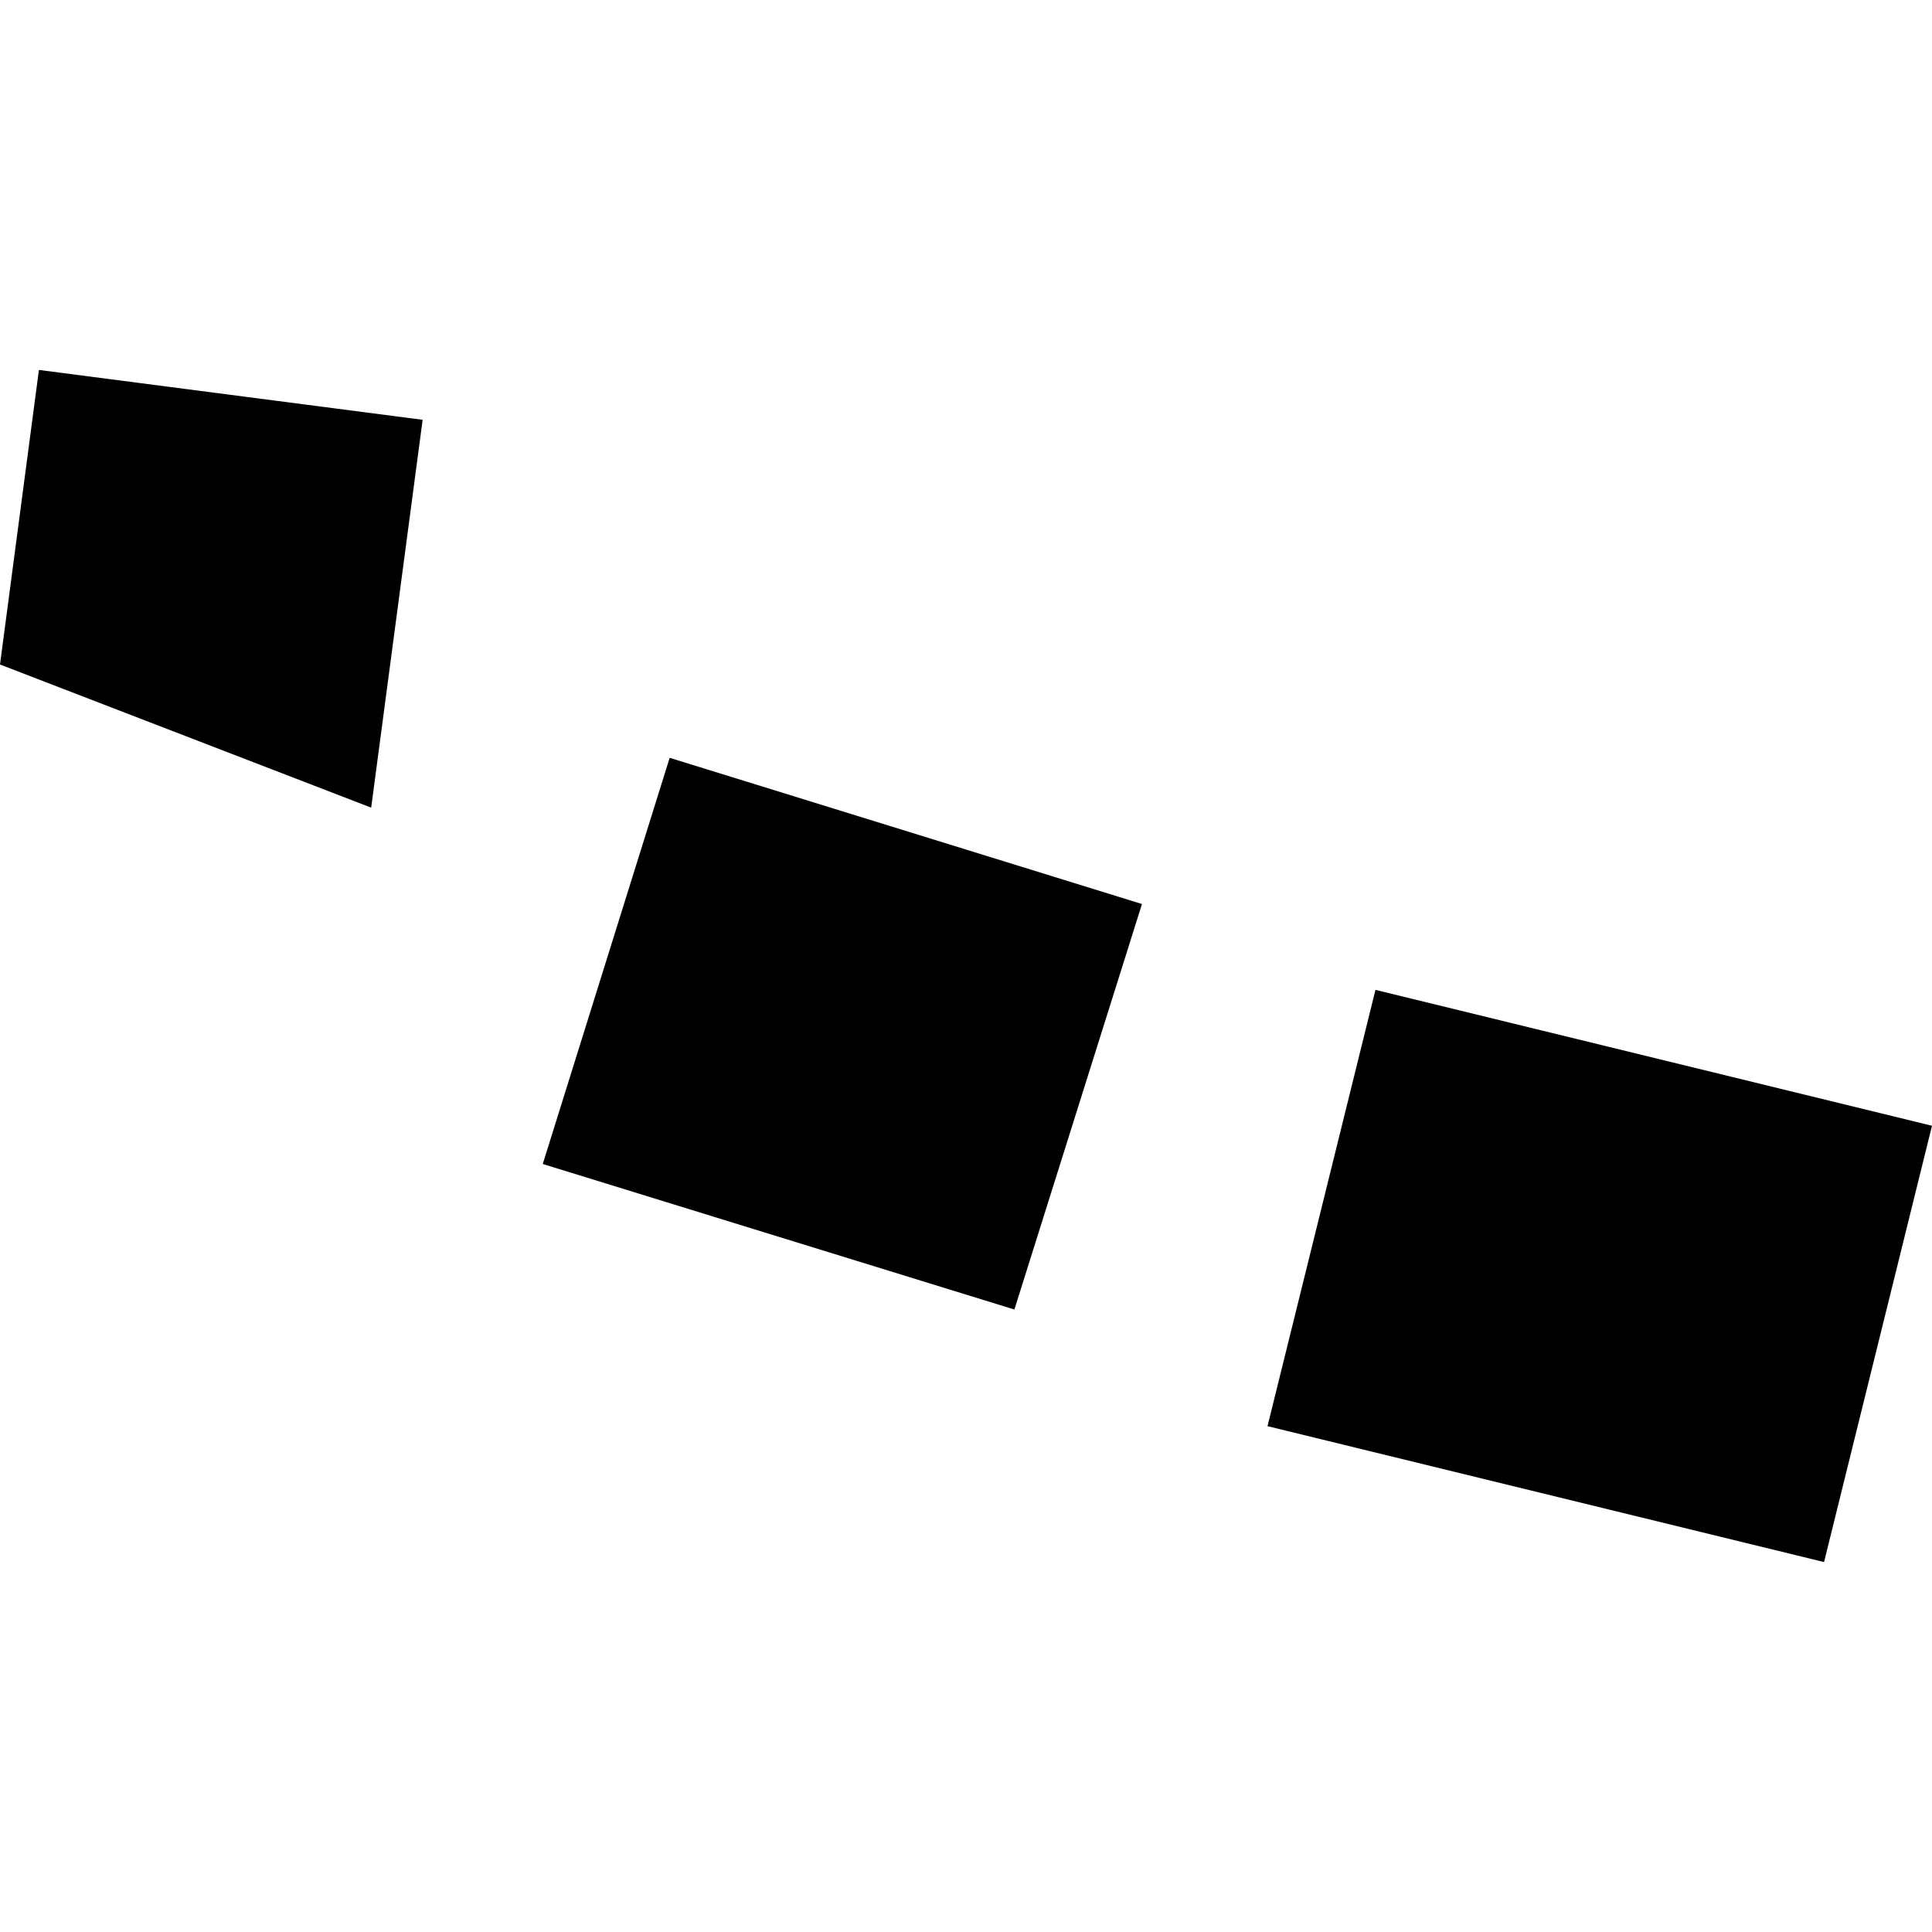
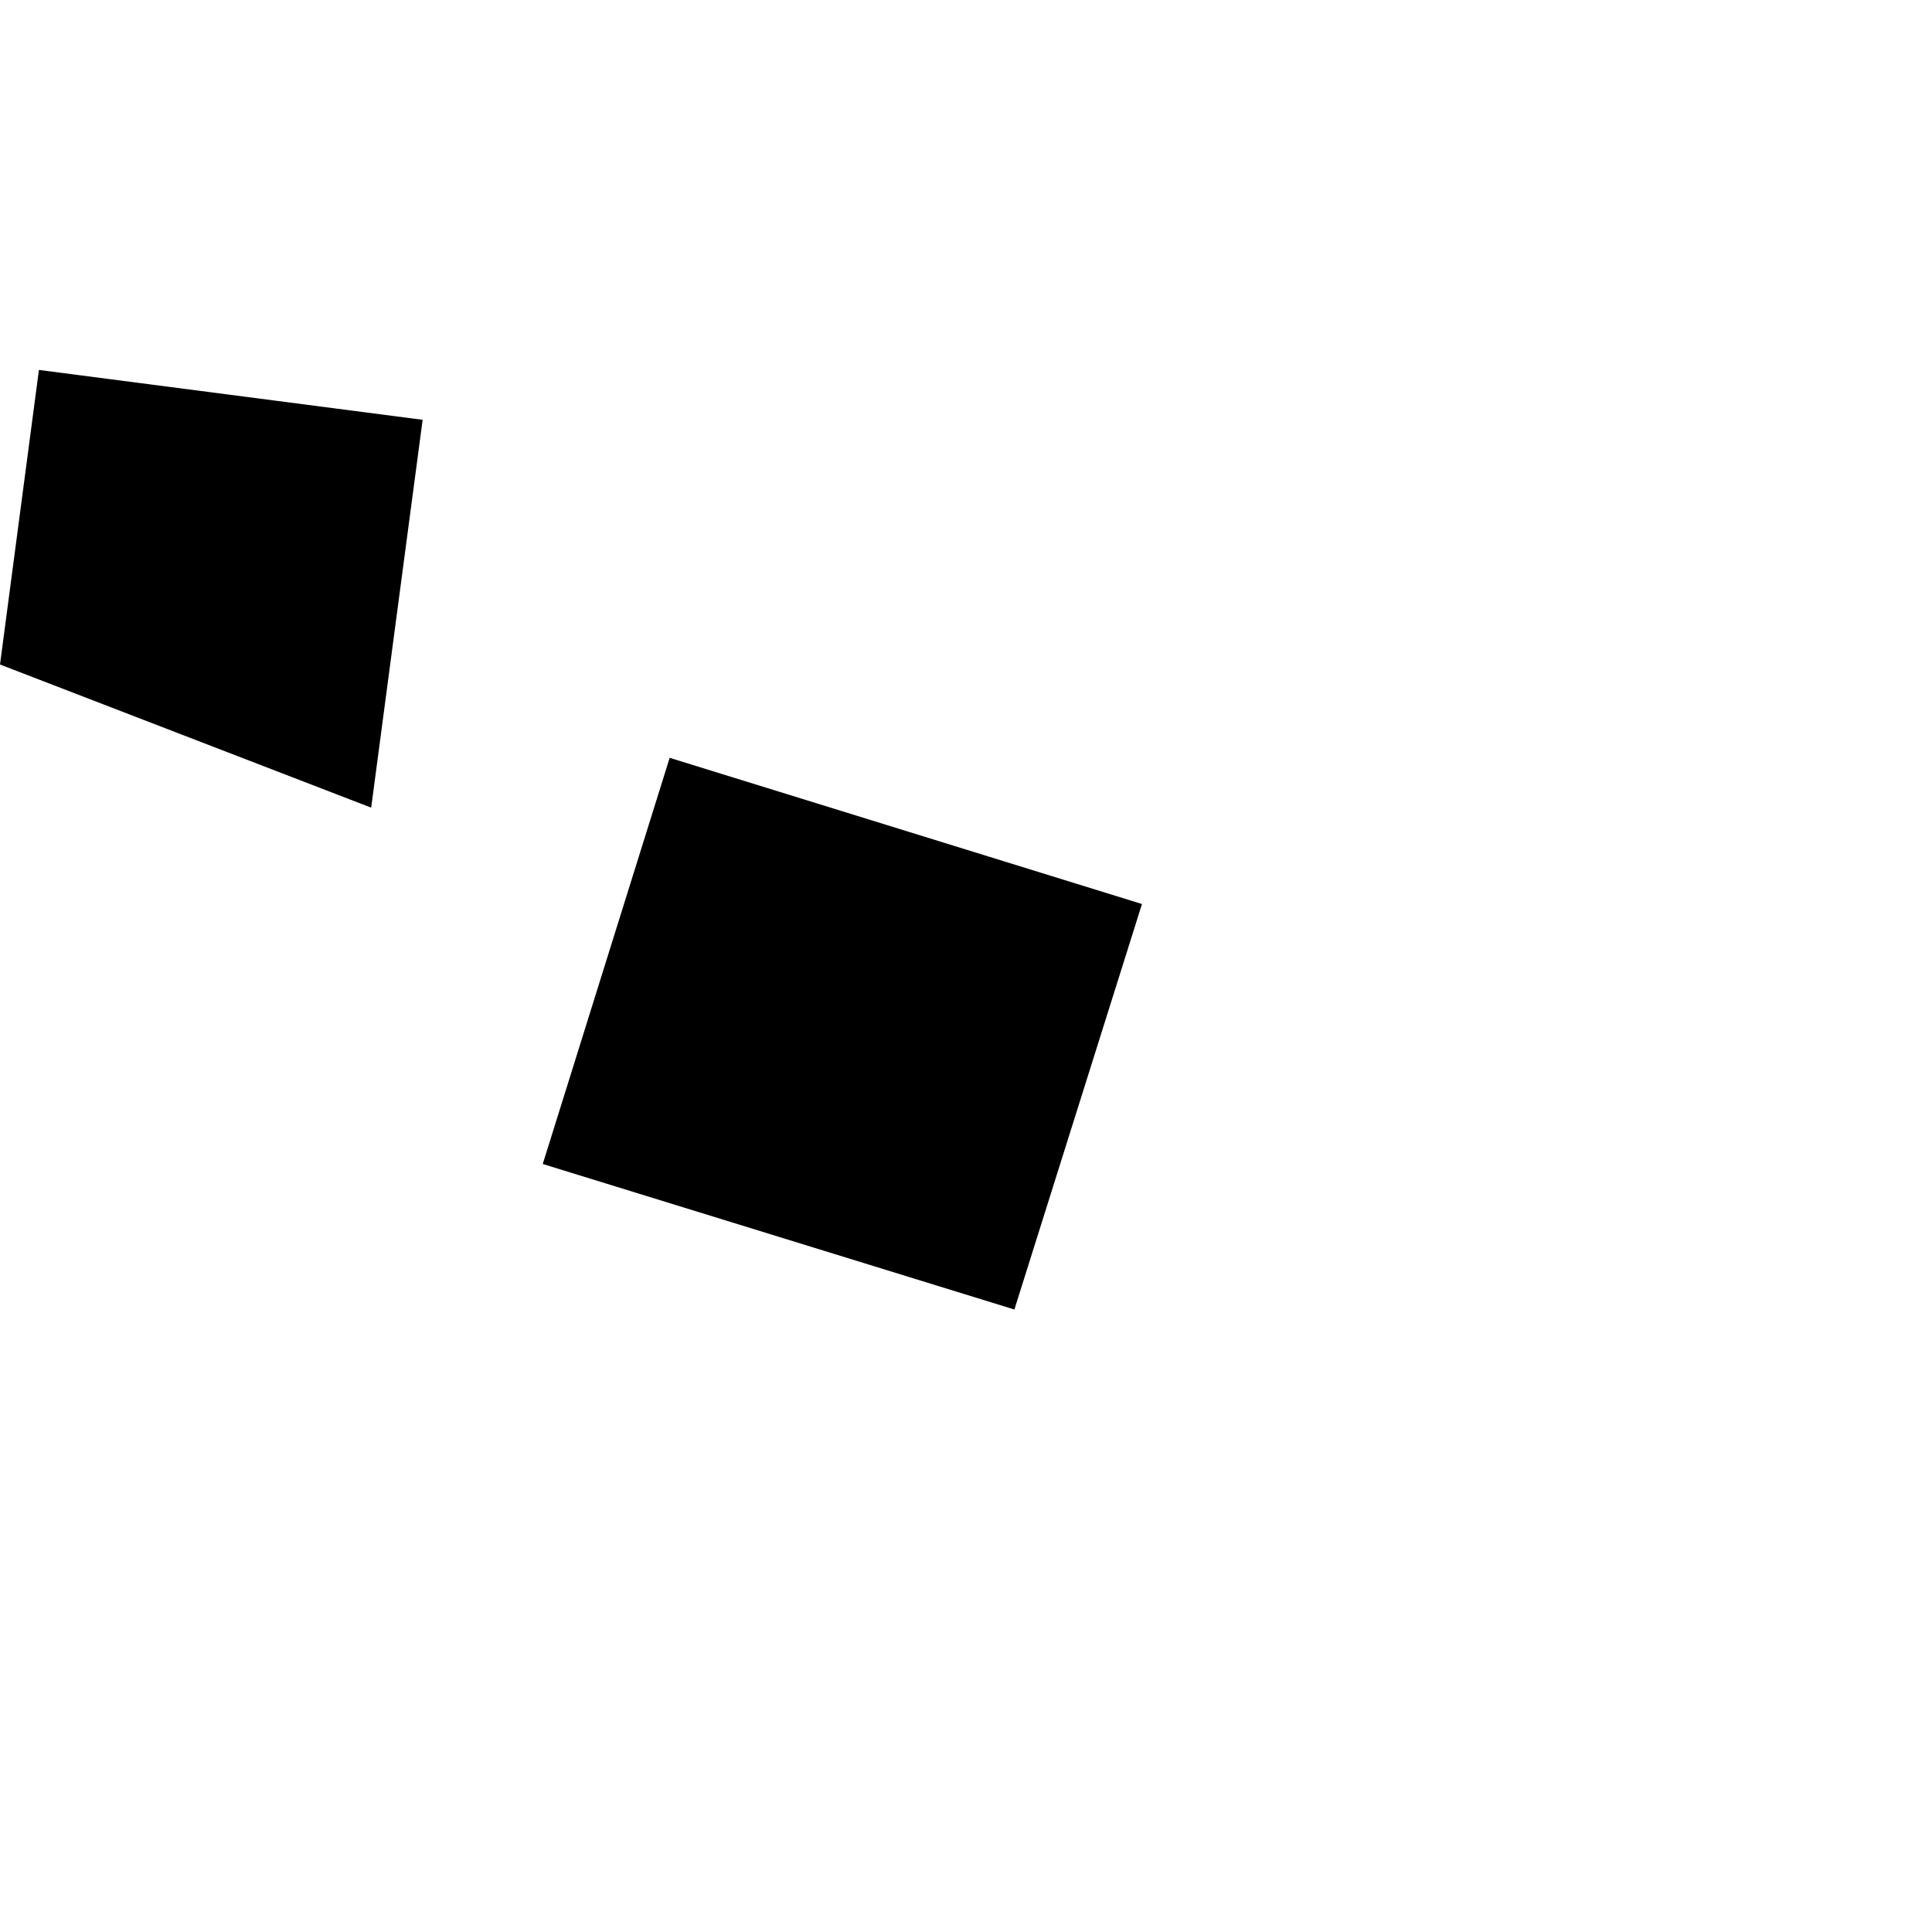
<svg xmlns="http://www.w3.org/2000/svg" height="288pt" version="1.1" viewBox="0 0 288 288" width="288pt">
  <defs>
    <style type="text/css">
*{stroke-linecap:butt;stroke-linejoin:round;}
  </style>
  </defs>
  <g id="figure_1">
    <g id="patch_1">
      <path d="M 0 288  L 288 288  L 288 0  L 0 0  z " style="fill:none;opacity:0;" />
    </g>
    <g id="axes_1">
      <g id="PatchCollection_1">
        <path clip-path="url(#pd3fb0e9827)" d="M 5.802 55.146  L 0 99.057  L 55.331 120.394  L 63.002 62.579  L 5.802 55.146  " />
        <path clip-path="url(#pd3fb0e9827)" d="M 99.826 112.967  L 80.908 173.514  L 151.213 195.208  L 170.232 134.761  L 99.826 112.967  " />
-         <path clip-path="url(#pd3fb0e9827)" d="M 205.038 147.558  L 188.946 212.597  L 271.908 232.854  L 288 167.816  L 205.038 147.558  " />
      </g>
    </g>
  </g>
  <defs>
    <clipPath id="pd3fb0e9827">
      <rect height="177.709" width="288" x="0" y="55.146" />
    </clipPath>
  </defs>
</svg>